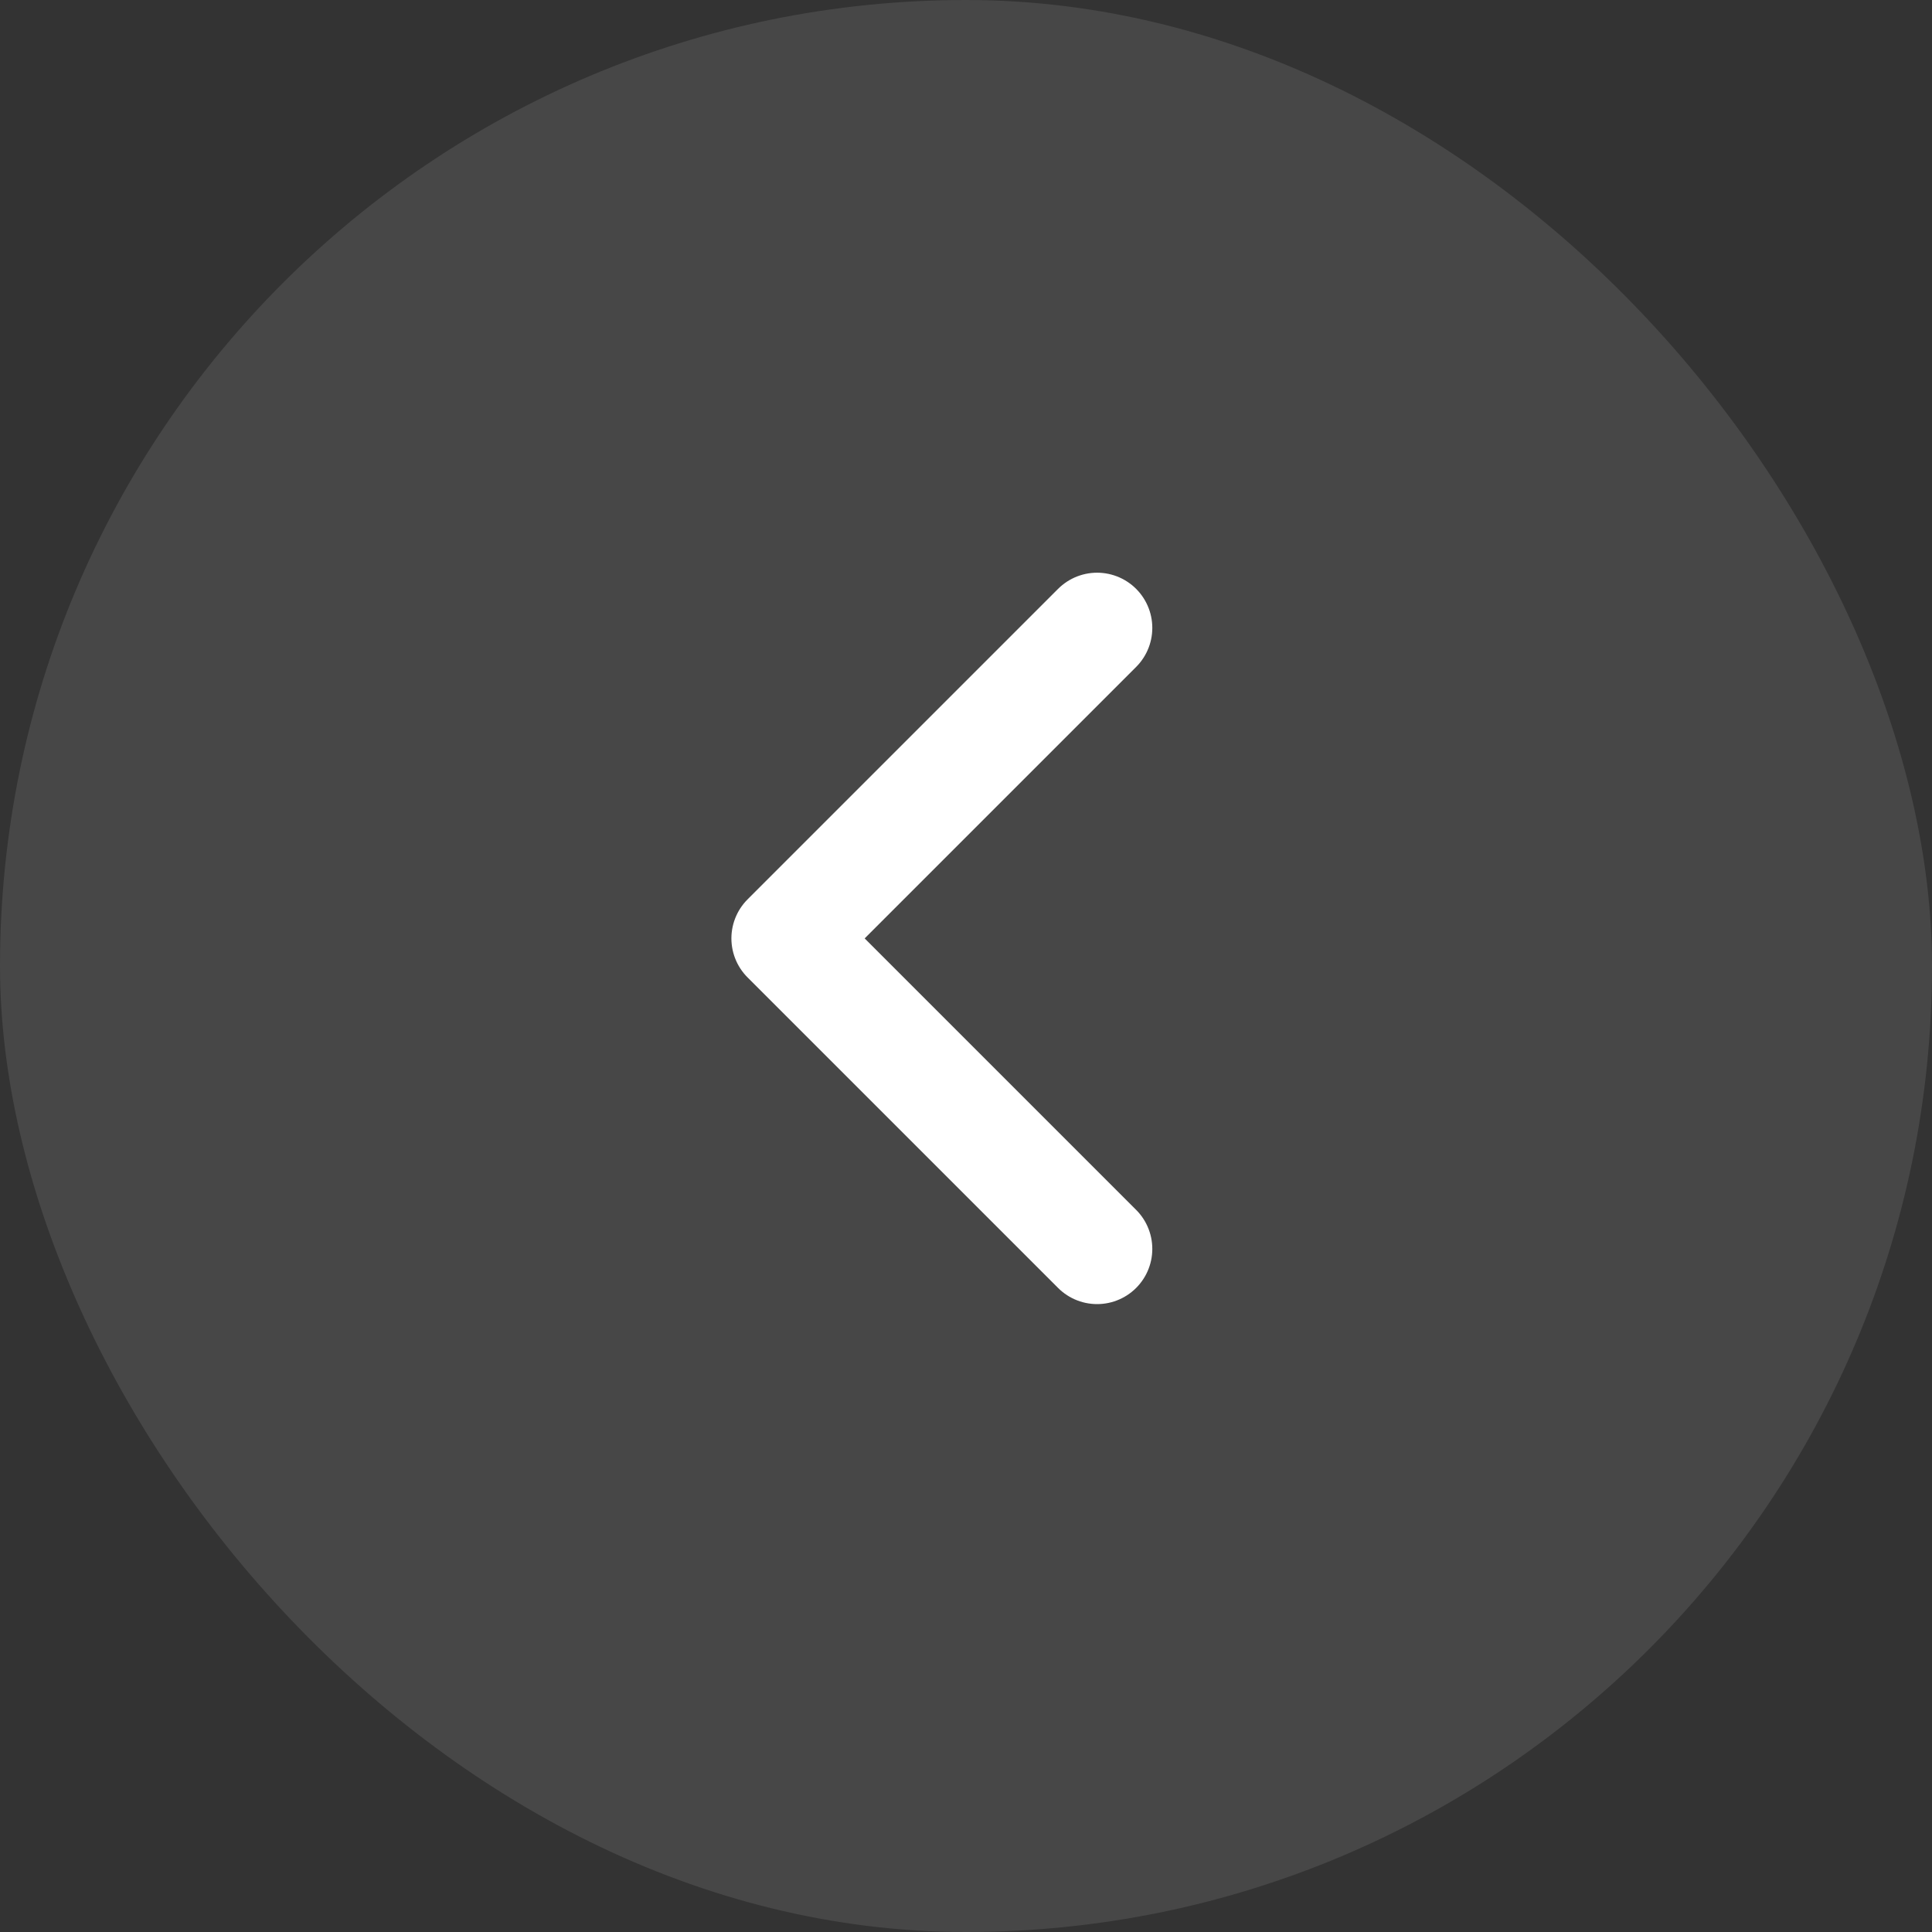
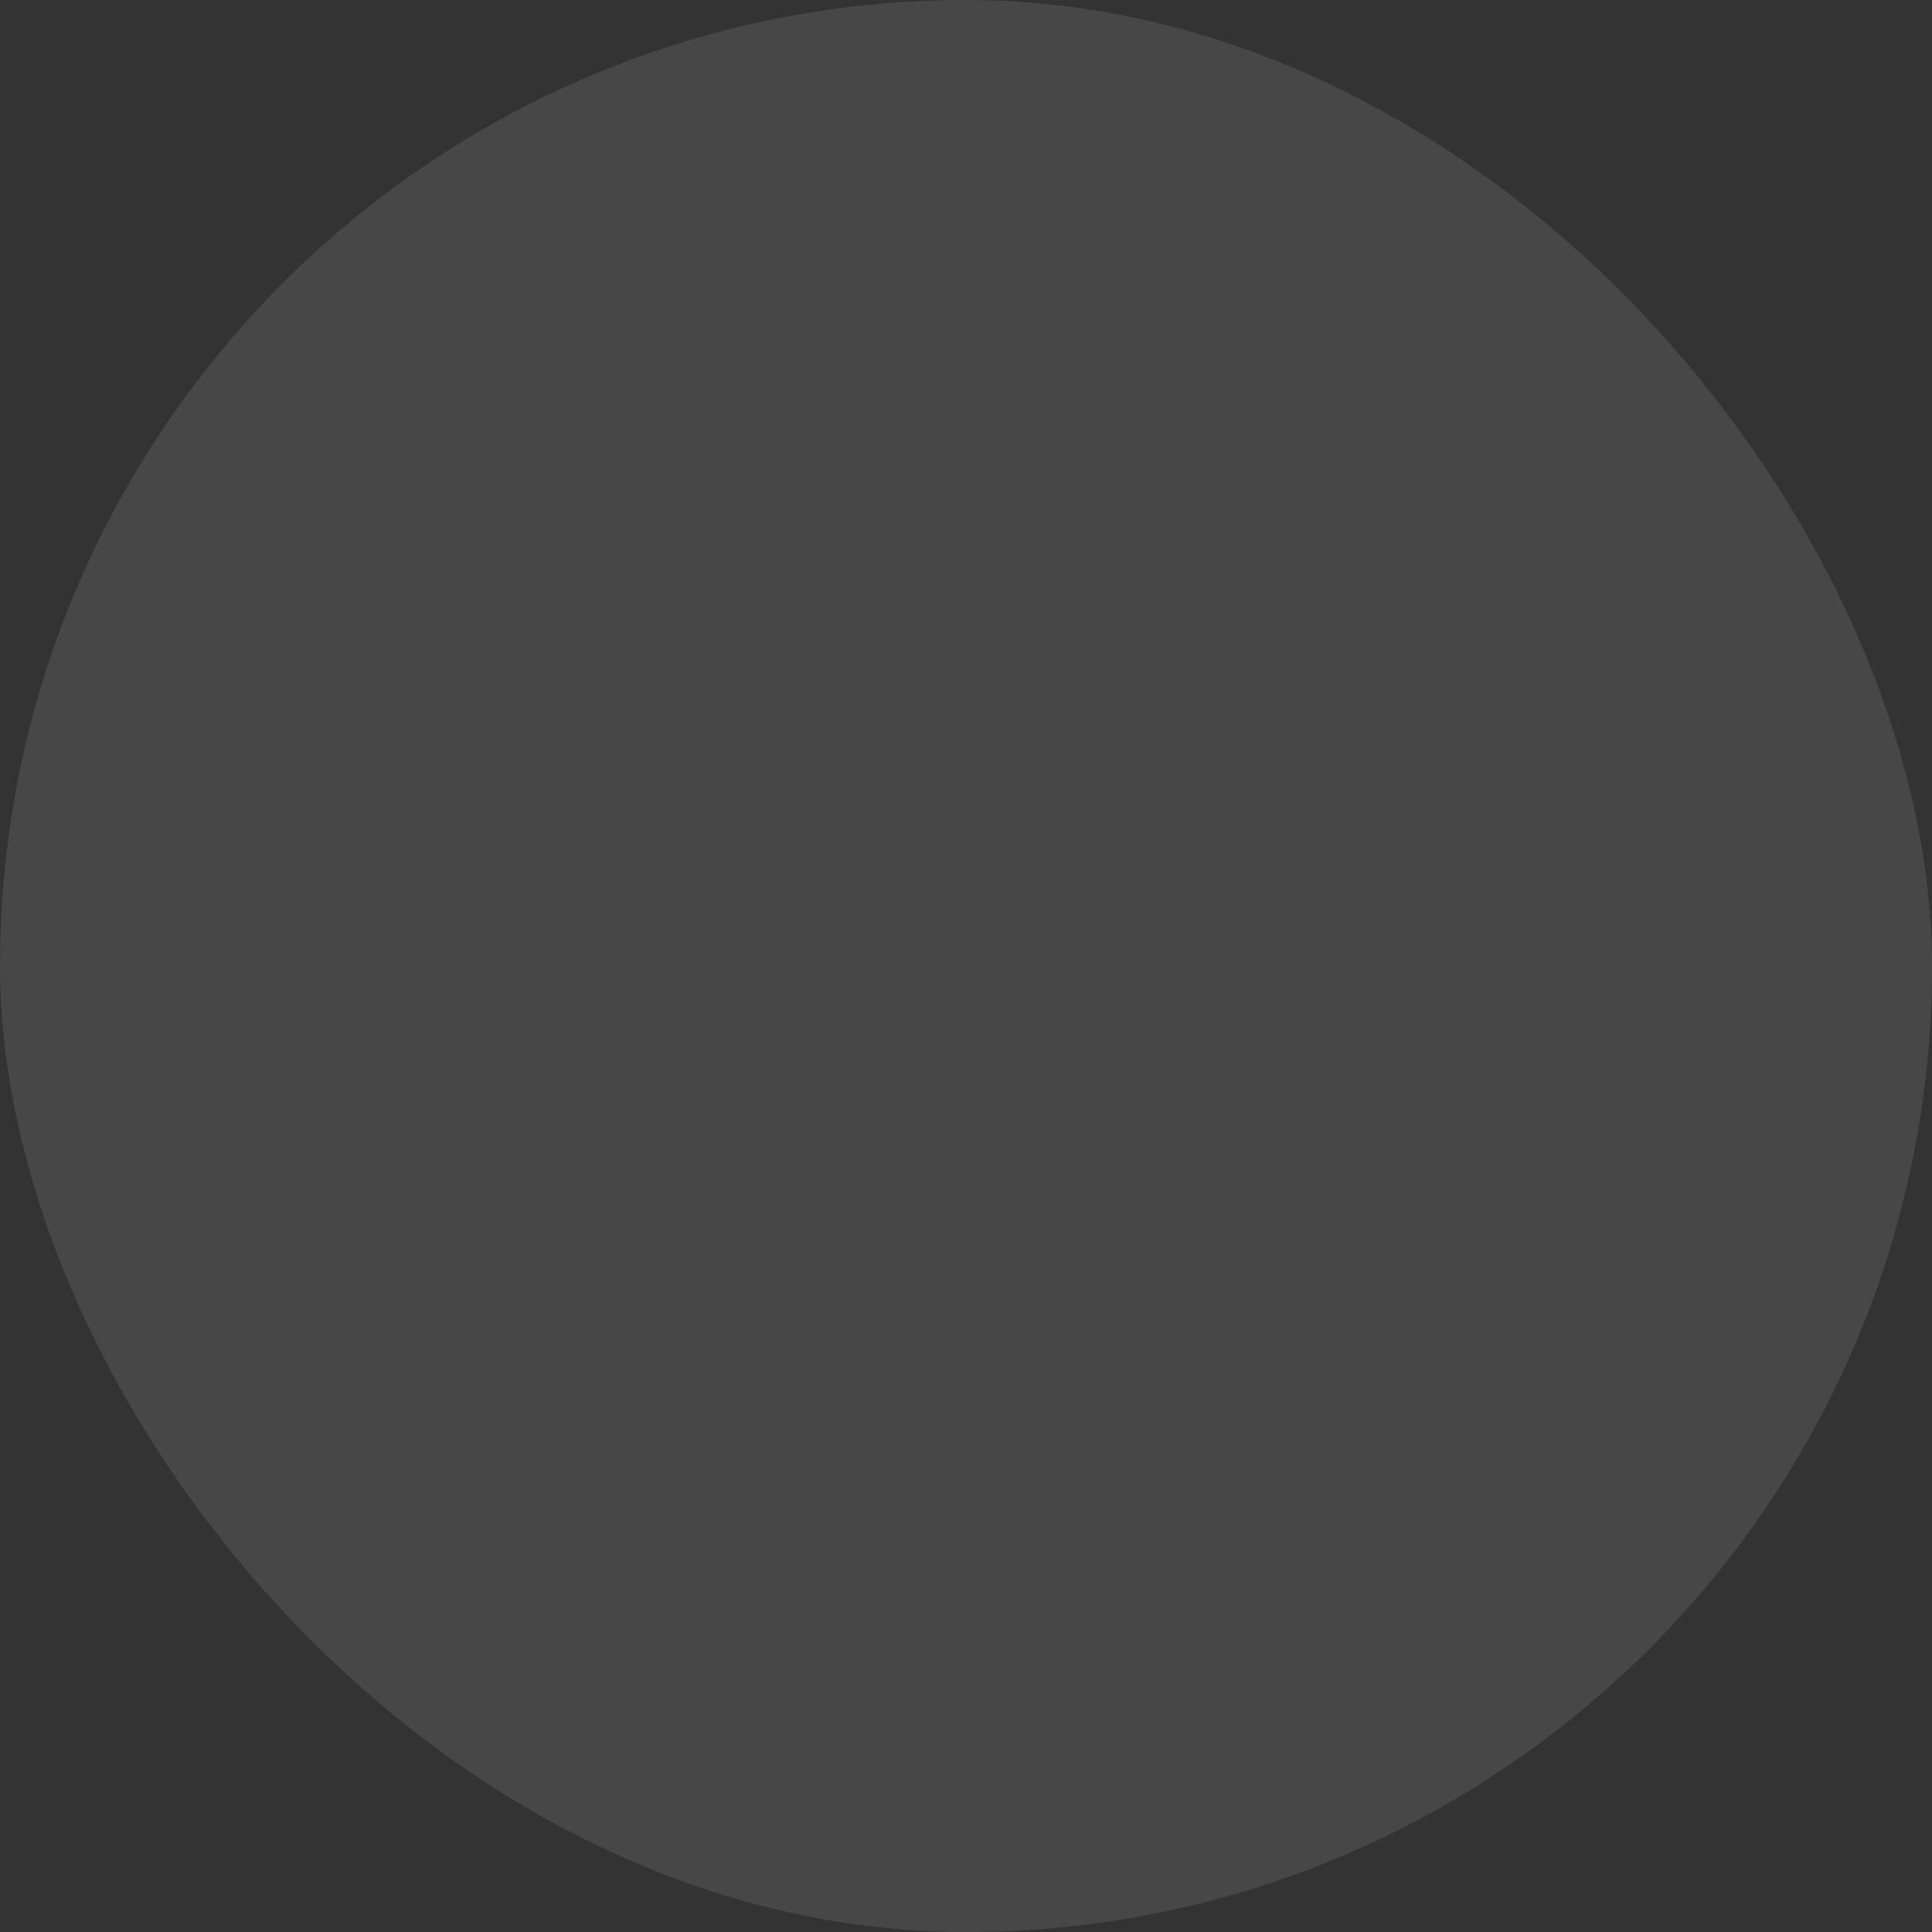
<svg xmlns="http://www.w3.org/2000/svg" width="35" height="35" viewBox="0 0 35 35" fill="none">
  <rect x="0" y="0" width="35" height="35" fill="#333333" stroke="none" />
-   <path d="M19.875 11.375L14.25 17L19.875 22.625" stroke="white" stroke-width="2" stroke-linecap="round" stroke-linejoin="round" />
  <rect width="35" height="35" rx="17.5" fill="white" fill-opacity="0.1" />
</svg>